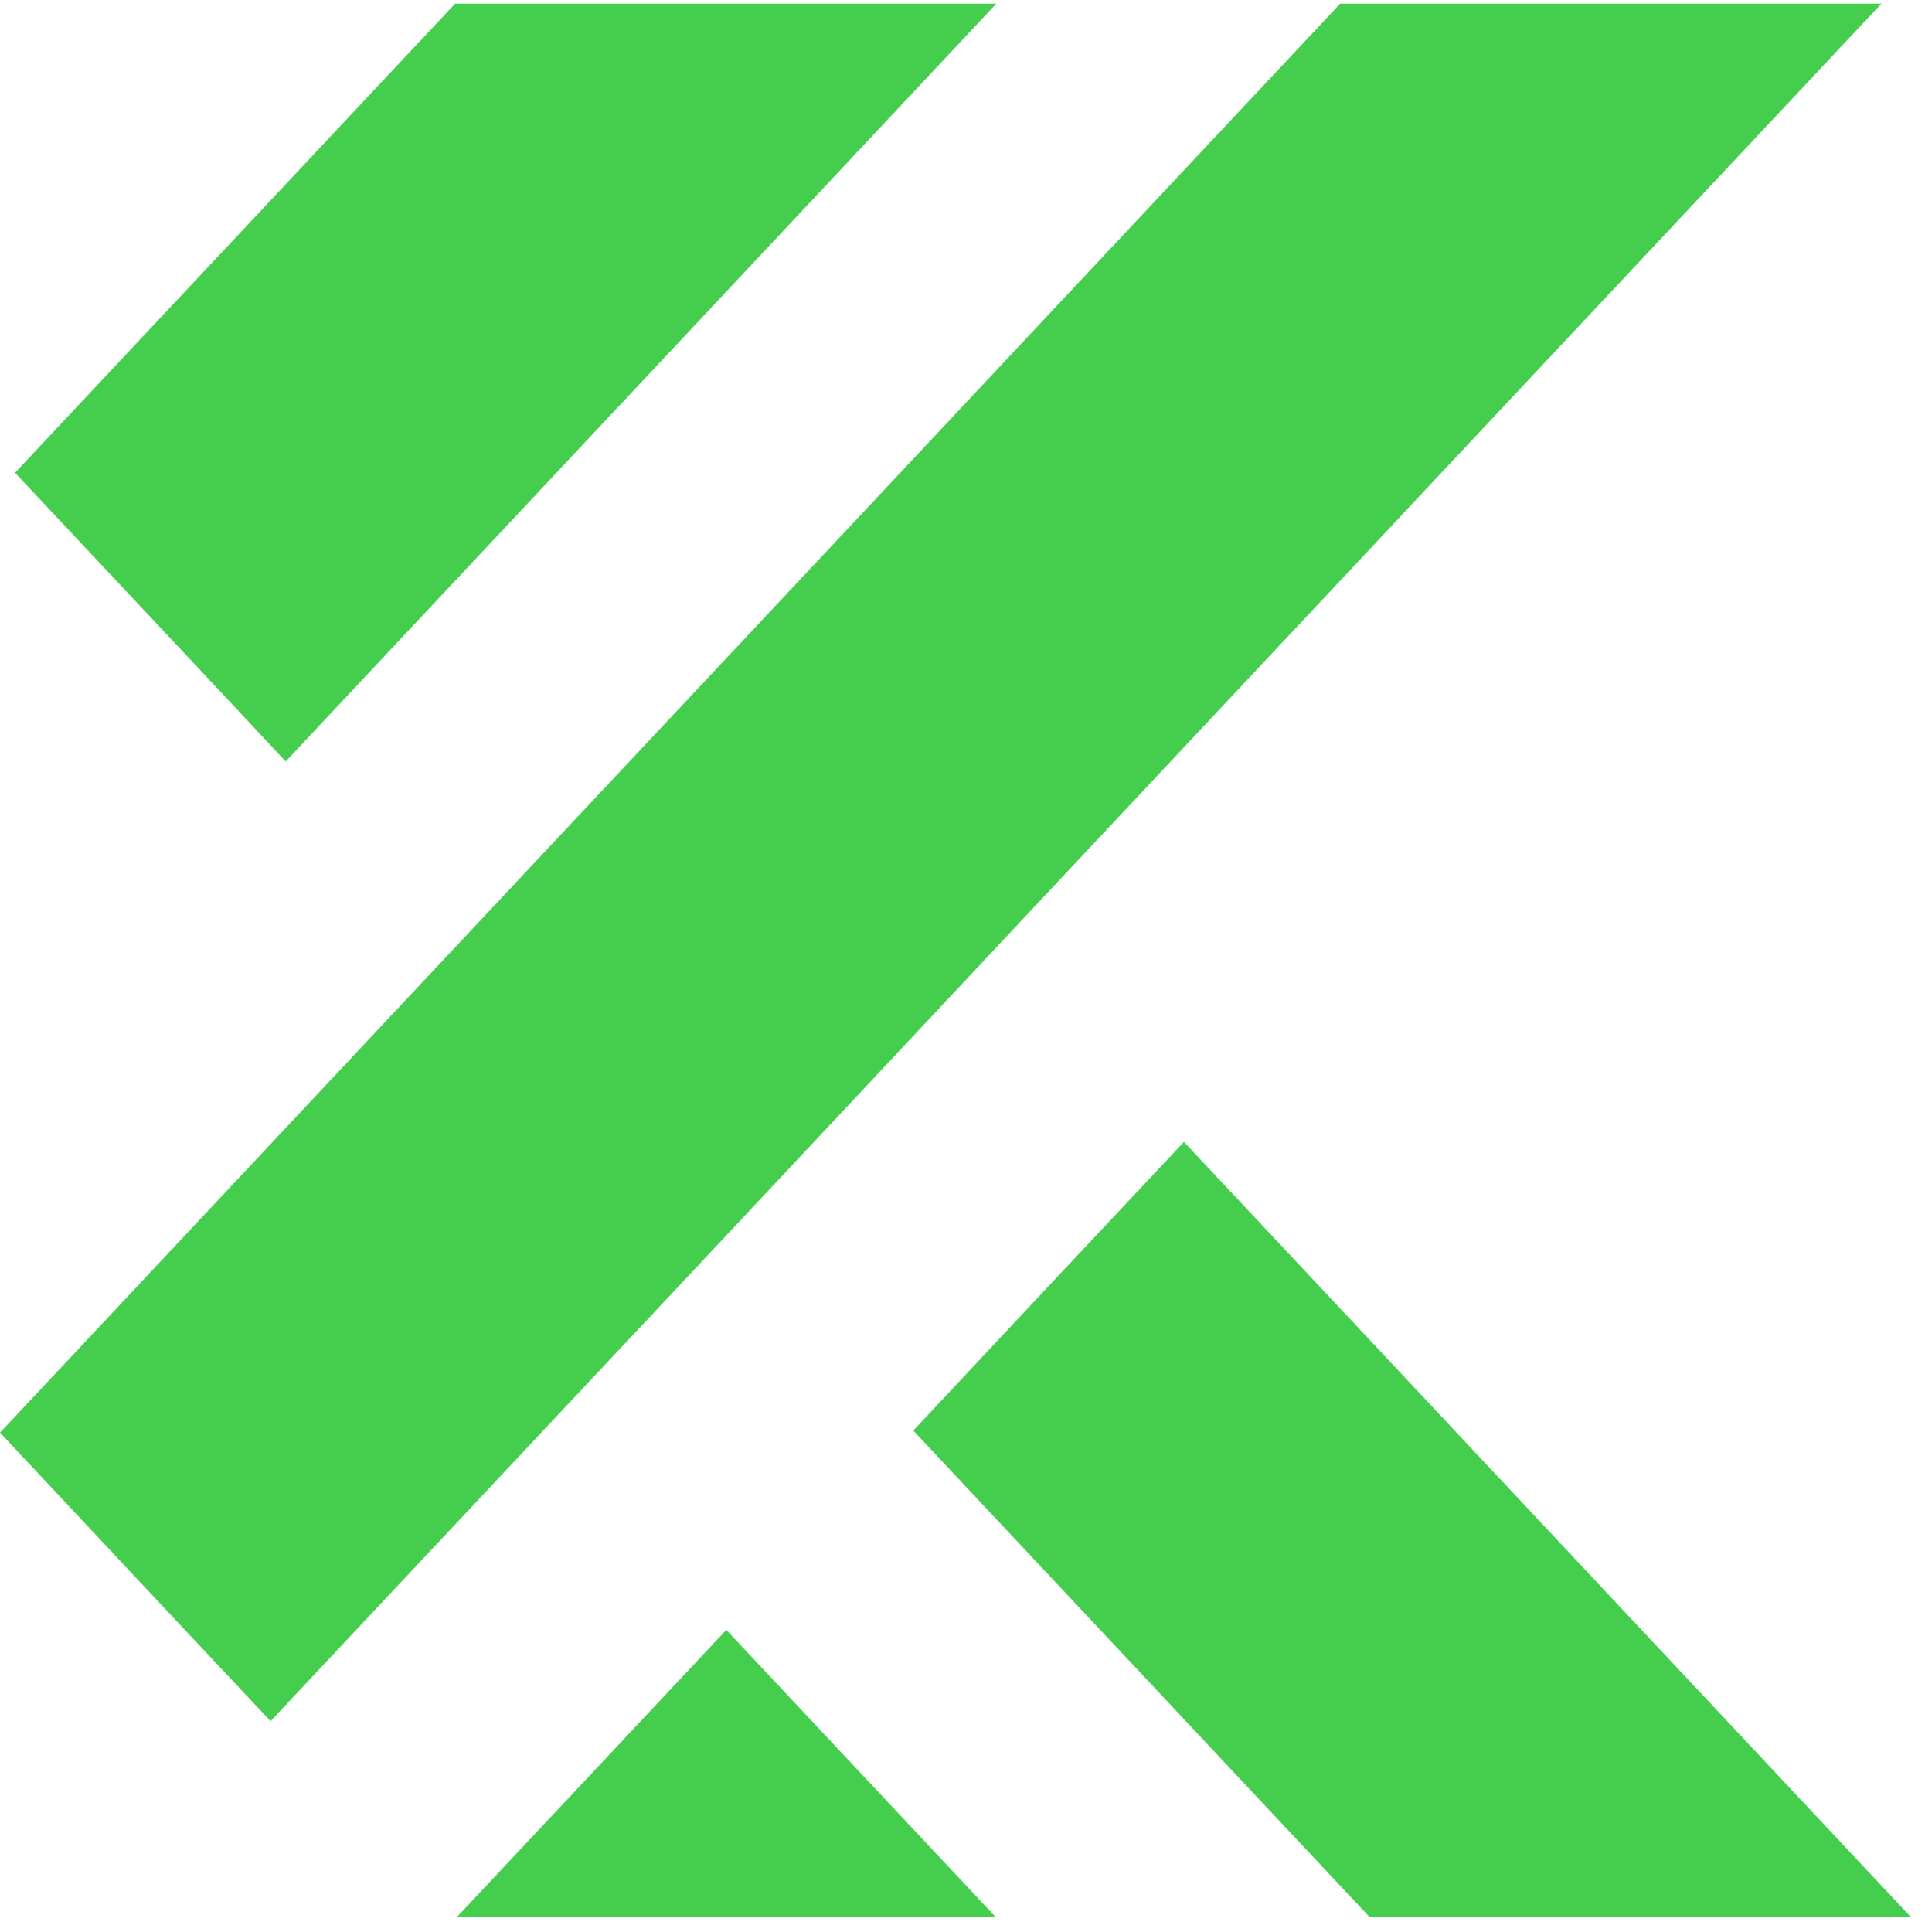
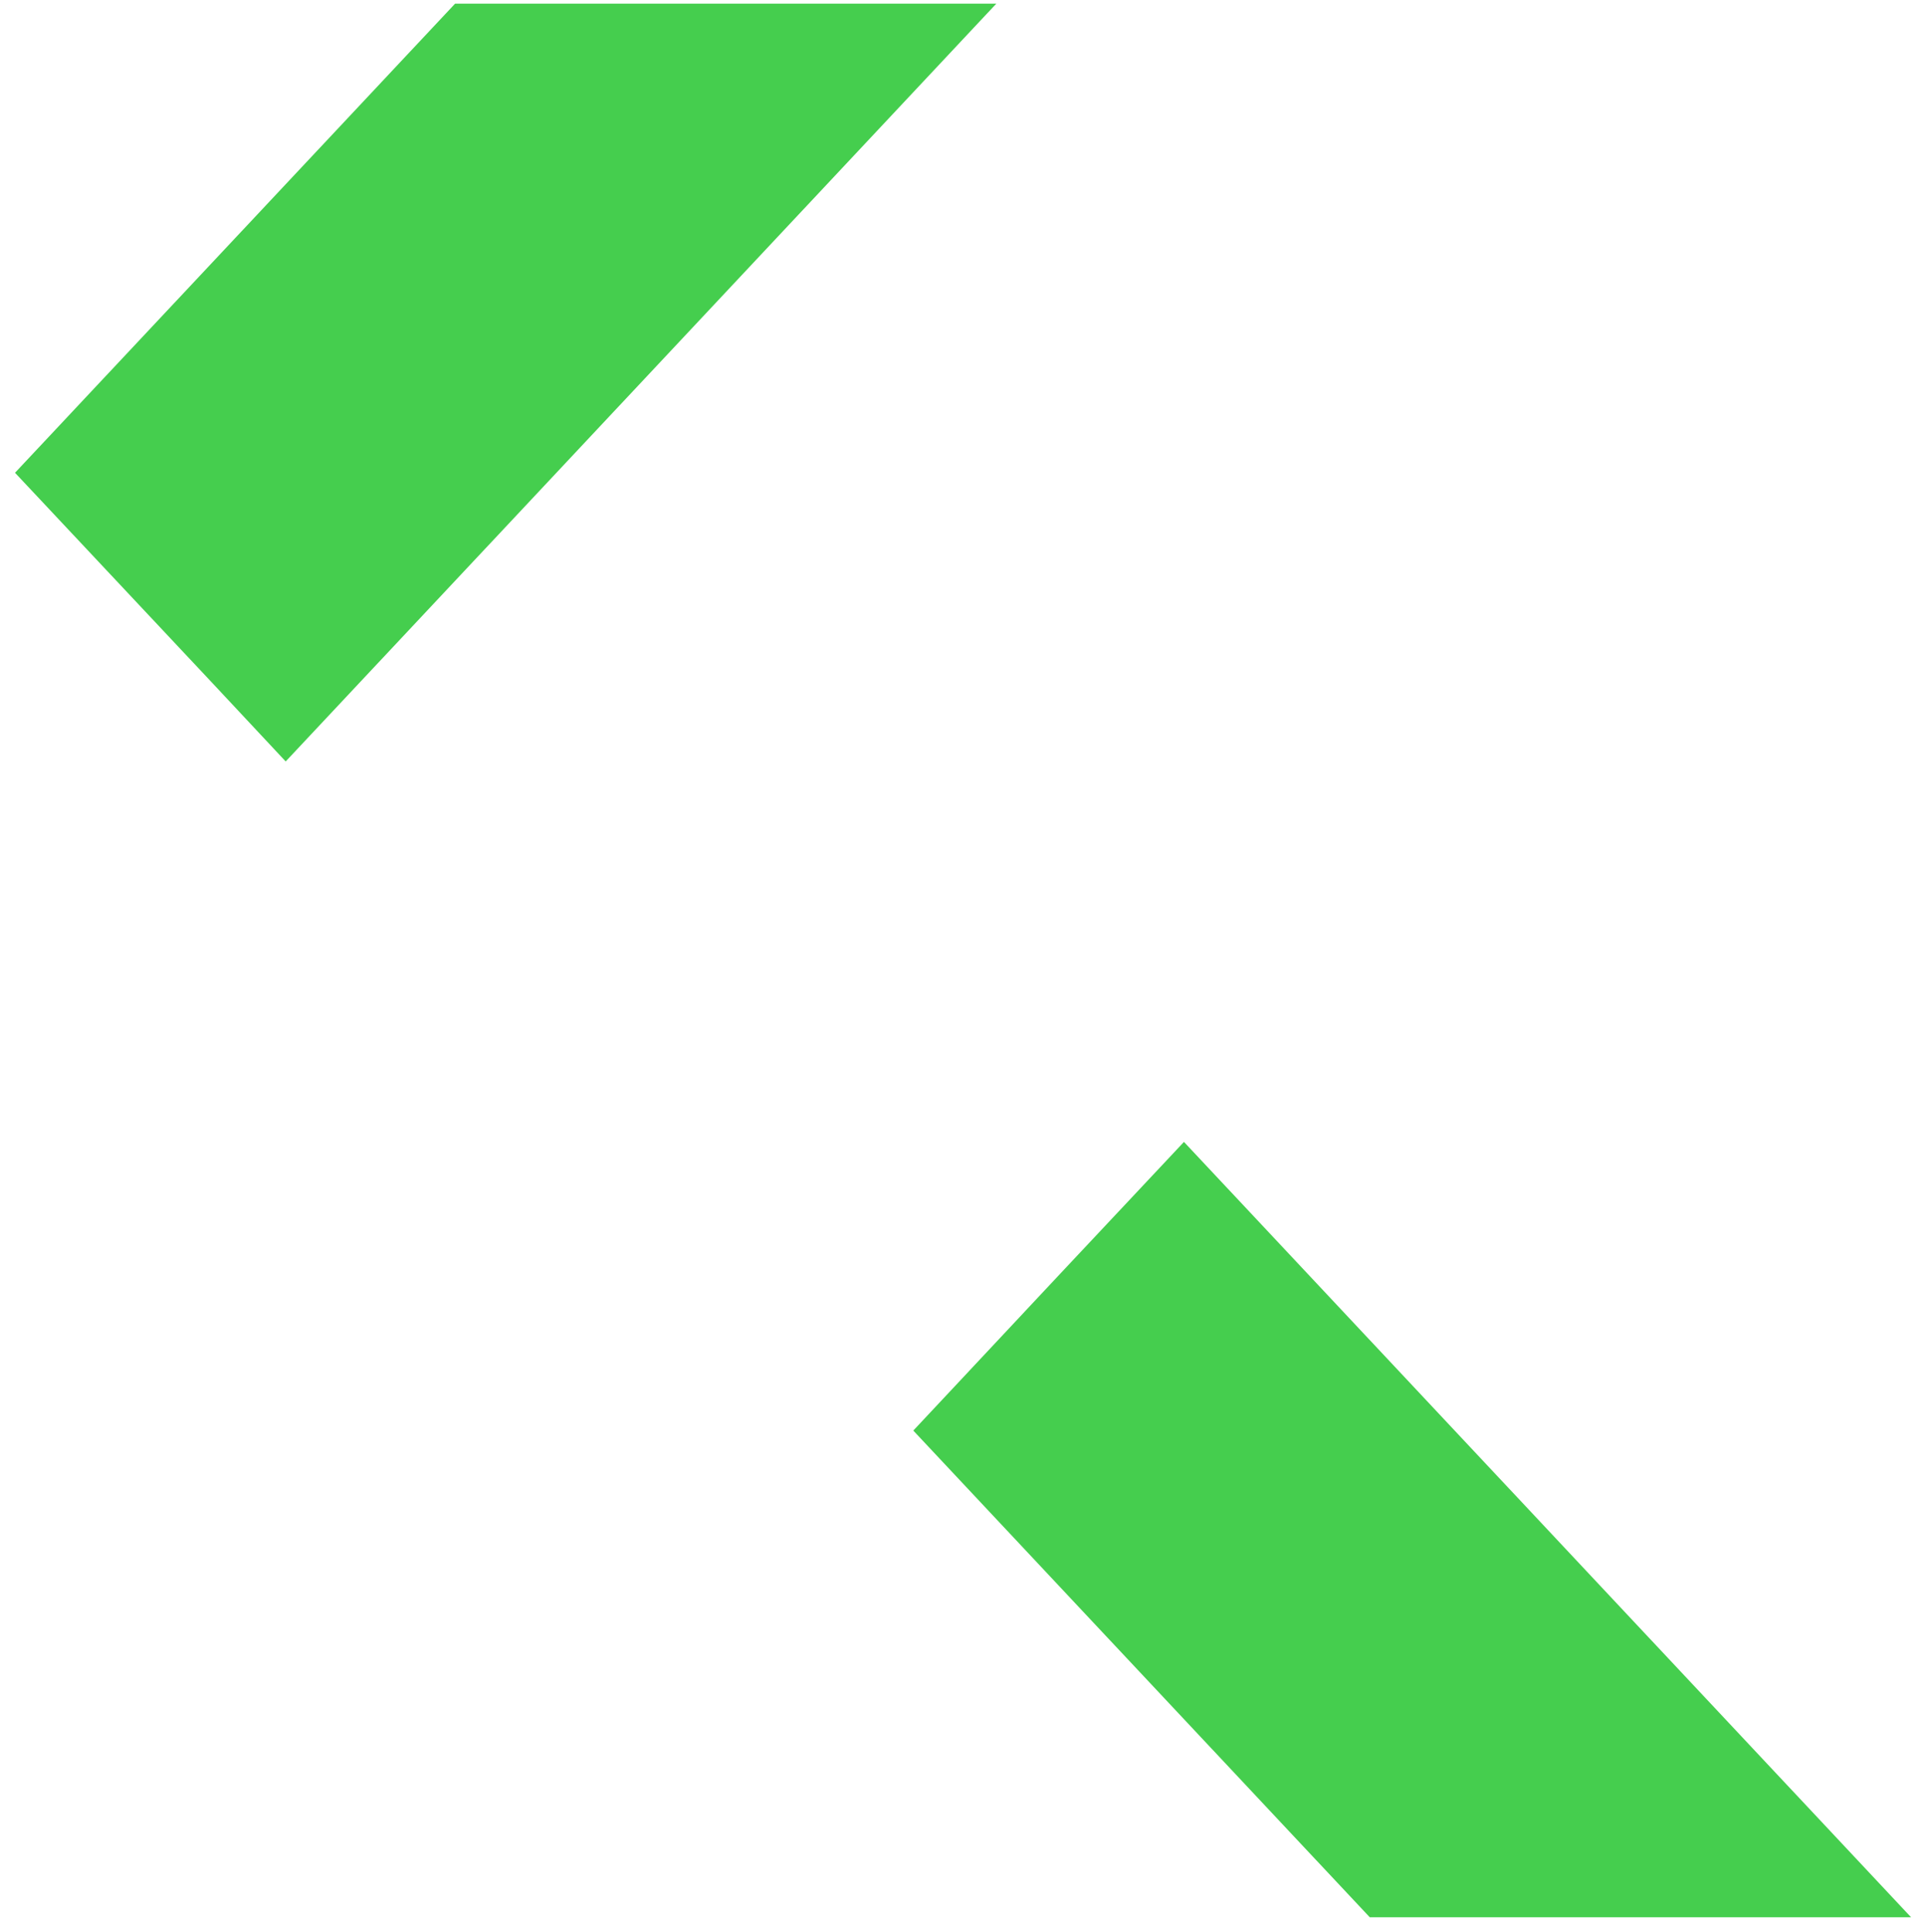
<svg xmlns="http://www.w3.org/2000/svg" id="Layer_2" data-name="Layer 2" viewBox="0 0 232 232" width="31.88" height="32">
  <defs>
    <style>
      .cls-2 {
        fill: #45ce4e;
        stroke-width: 0px;
      }
    </style>
  </defs>
  <rect width="100%" height="100%" fill="white" />
  <g id="Layer_1-2" data-name="Layer 1">
    <g>
-       <polygon class="cls-2" points="226.75 0 189.58 39.62 120.39 113.4 87.77 148.2 65.23 172.22 32.61 206.99 22.29 196 10.07 182.96 0 172.22 32.61 137.44 55.16 113.4 87.77 78.64 161.52 0 226.75 0" />
      <polygon class="cls-2" points="120.08 0 67.06 56.54 34.43 91.33 25.38 81.65 1.81 56.54 34.43 21.77 54.85 0 120.08 0" />
      <polygon class="cls-2" points="230.32 230.62 165.08 230.62 110.07 171.97 127.82 153.02 142.69 137.18 230.32 230.62" />
-       <polygon class="cls-2" points="120.02 230.62 55.04 230.62 72.67 211.84 87.54 195.98 88.24 196.74 120.02 230.62" />
    </g>
  </g>
</svg>